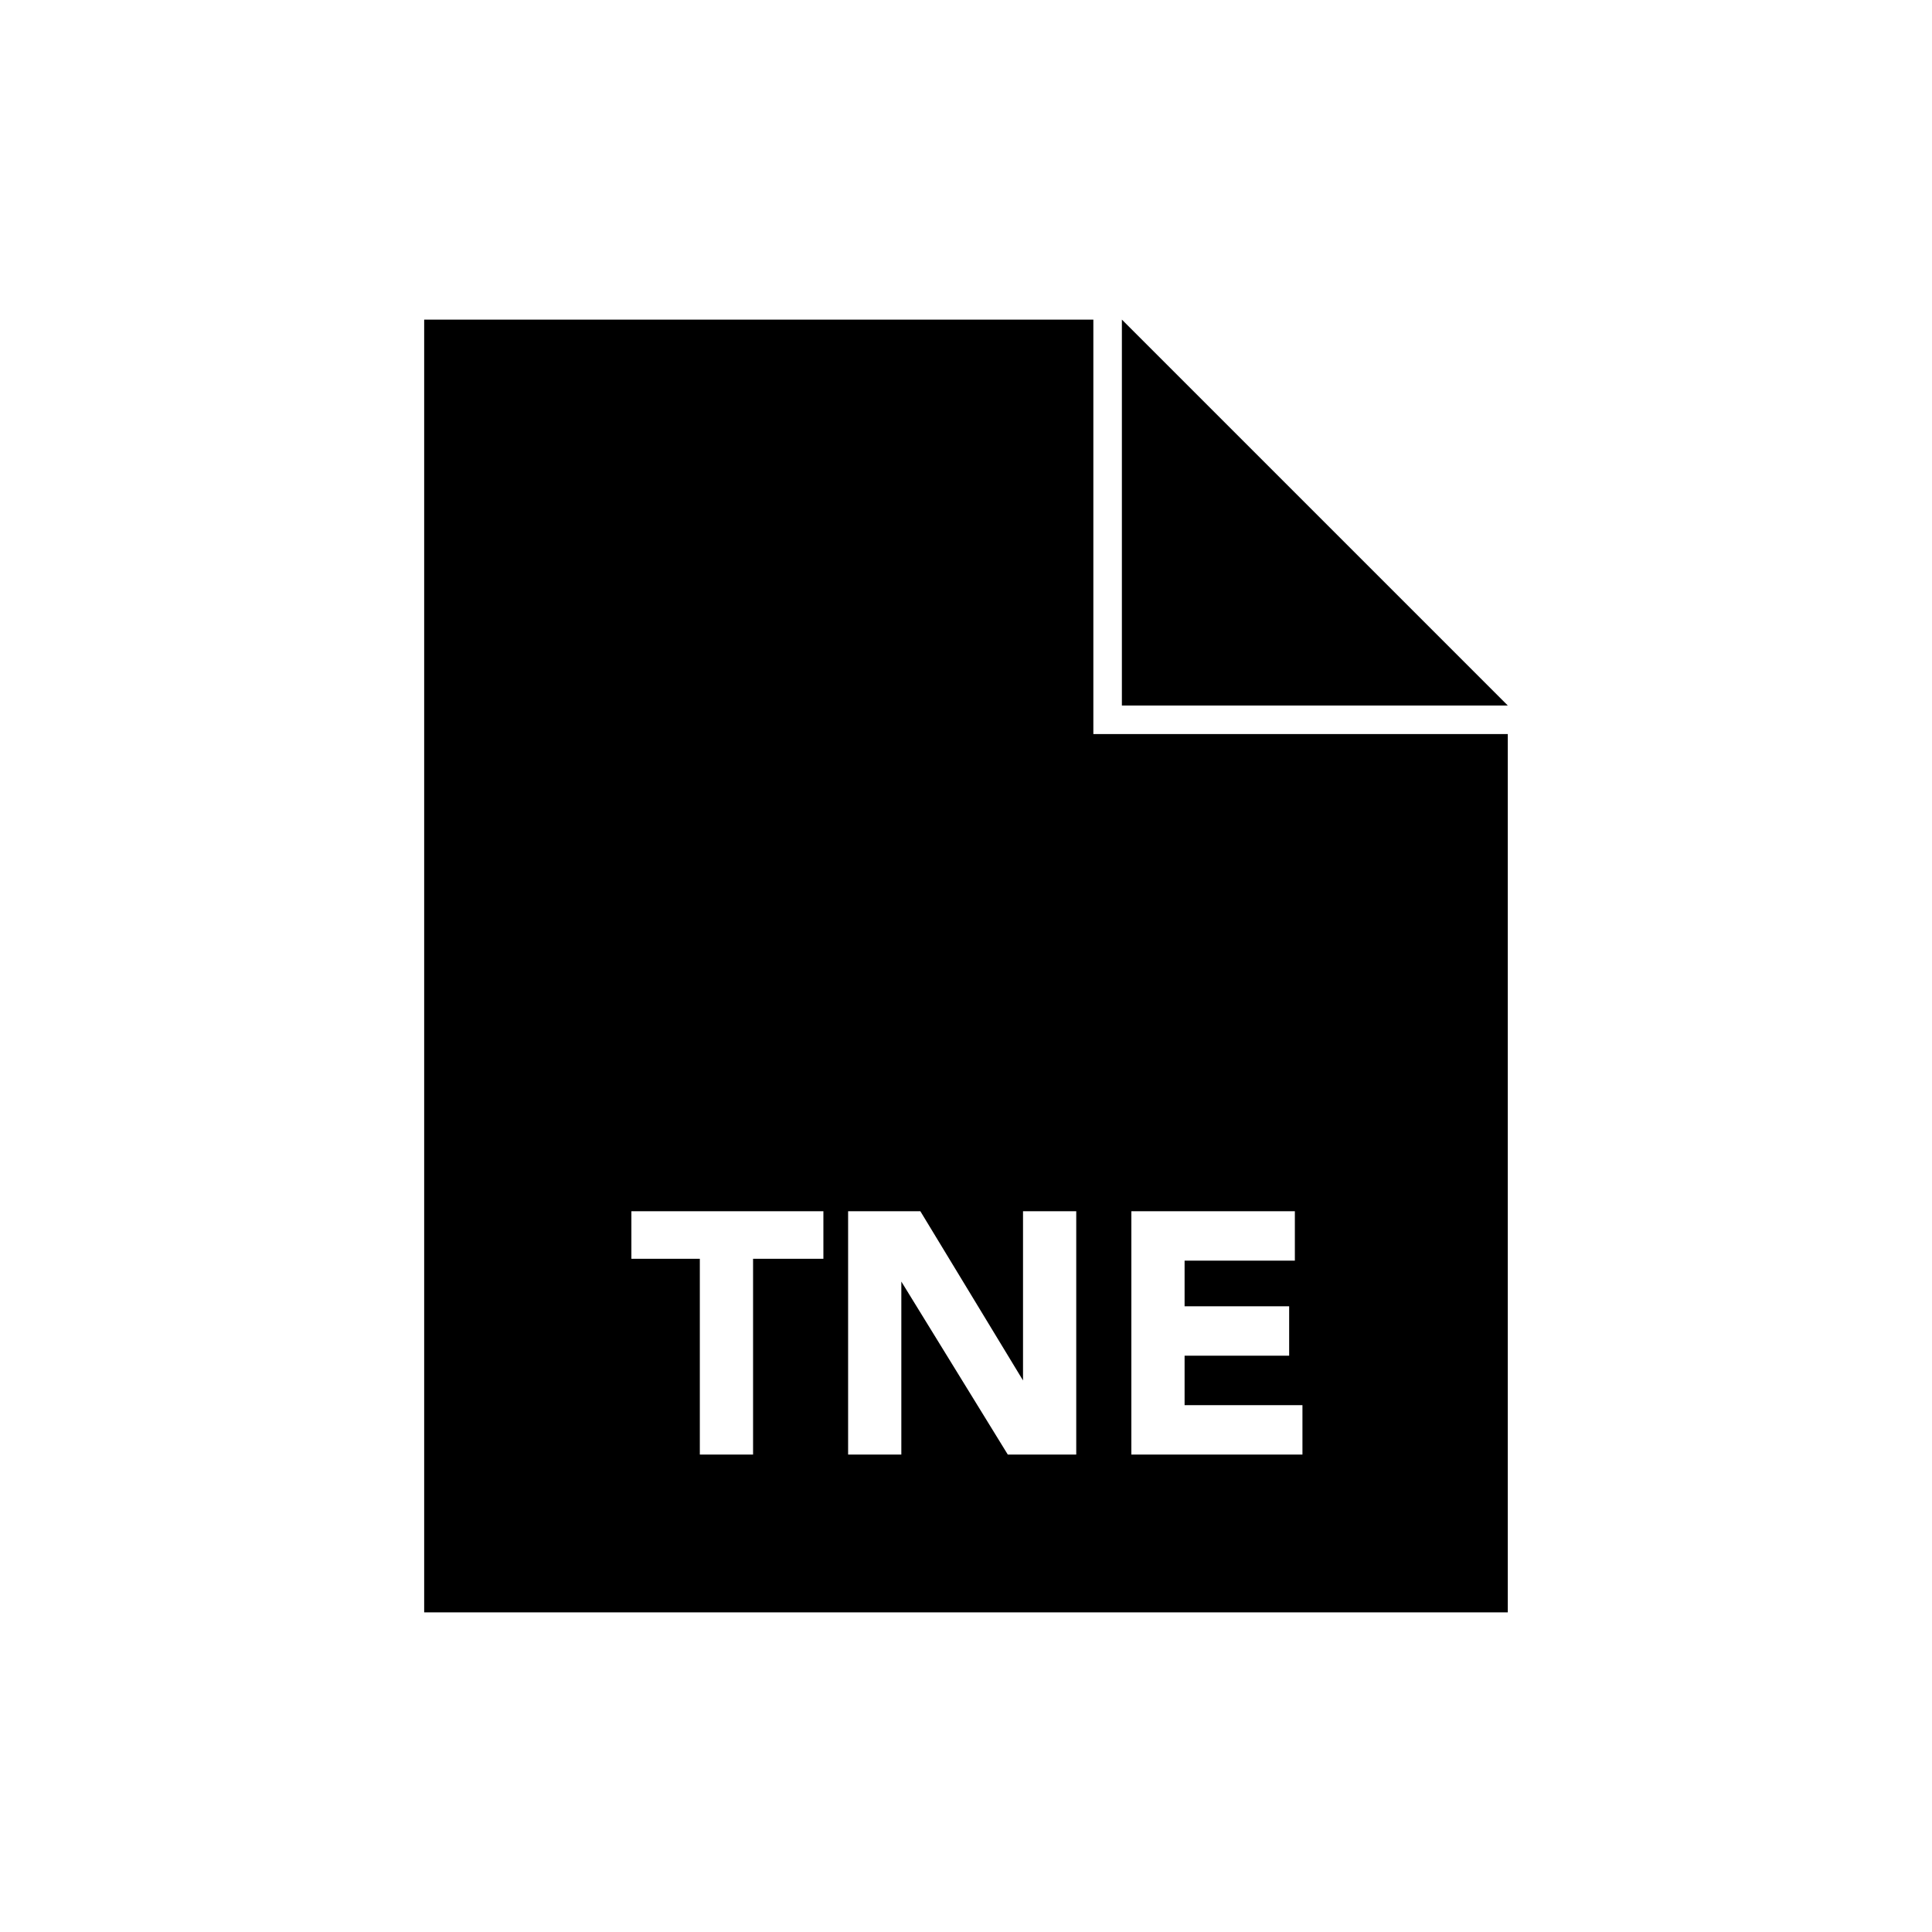
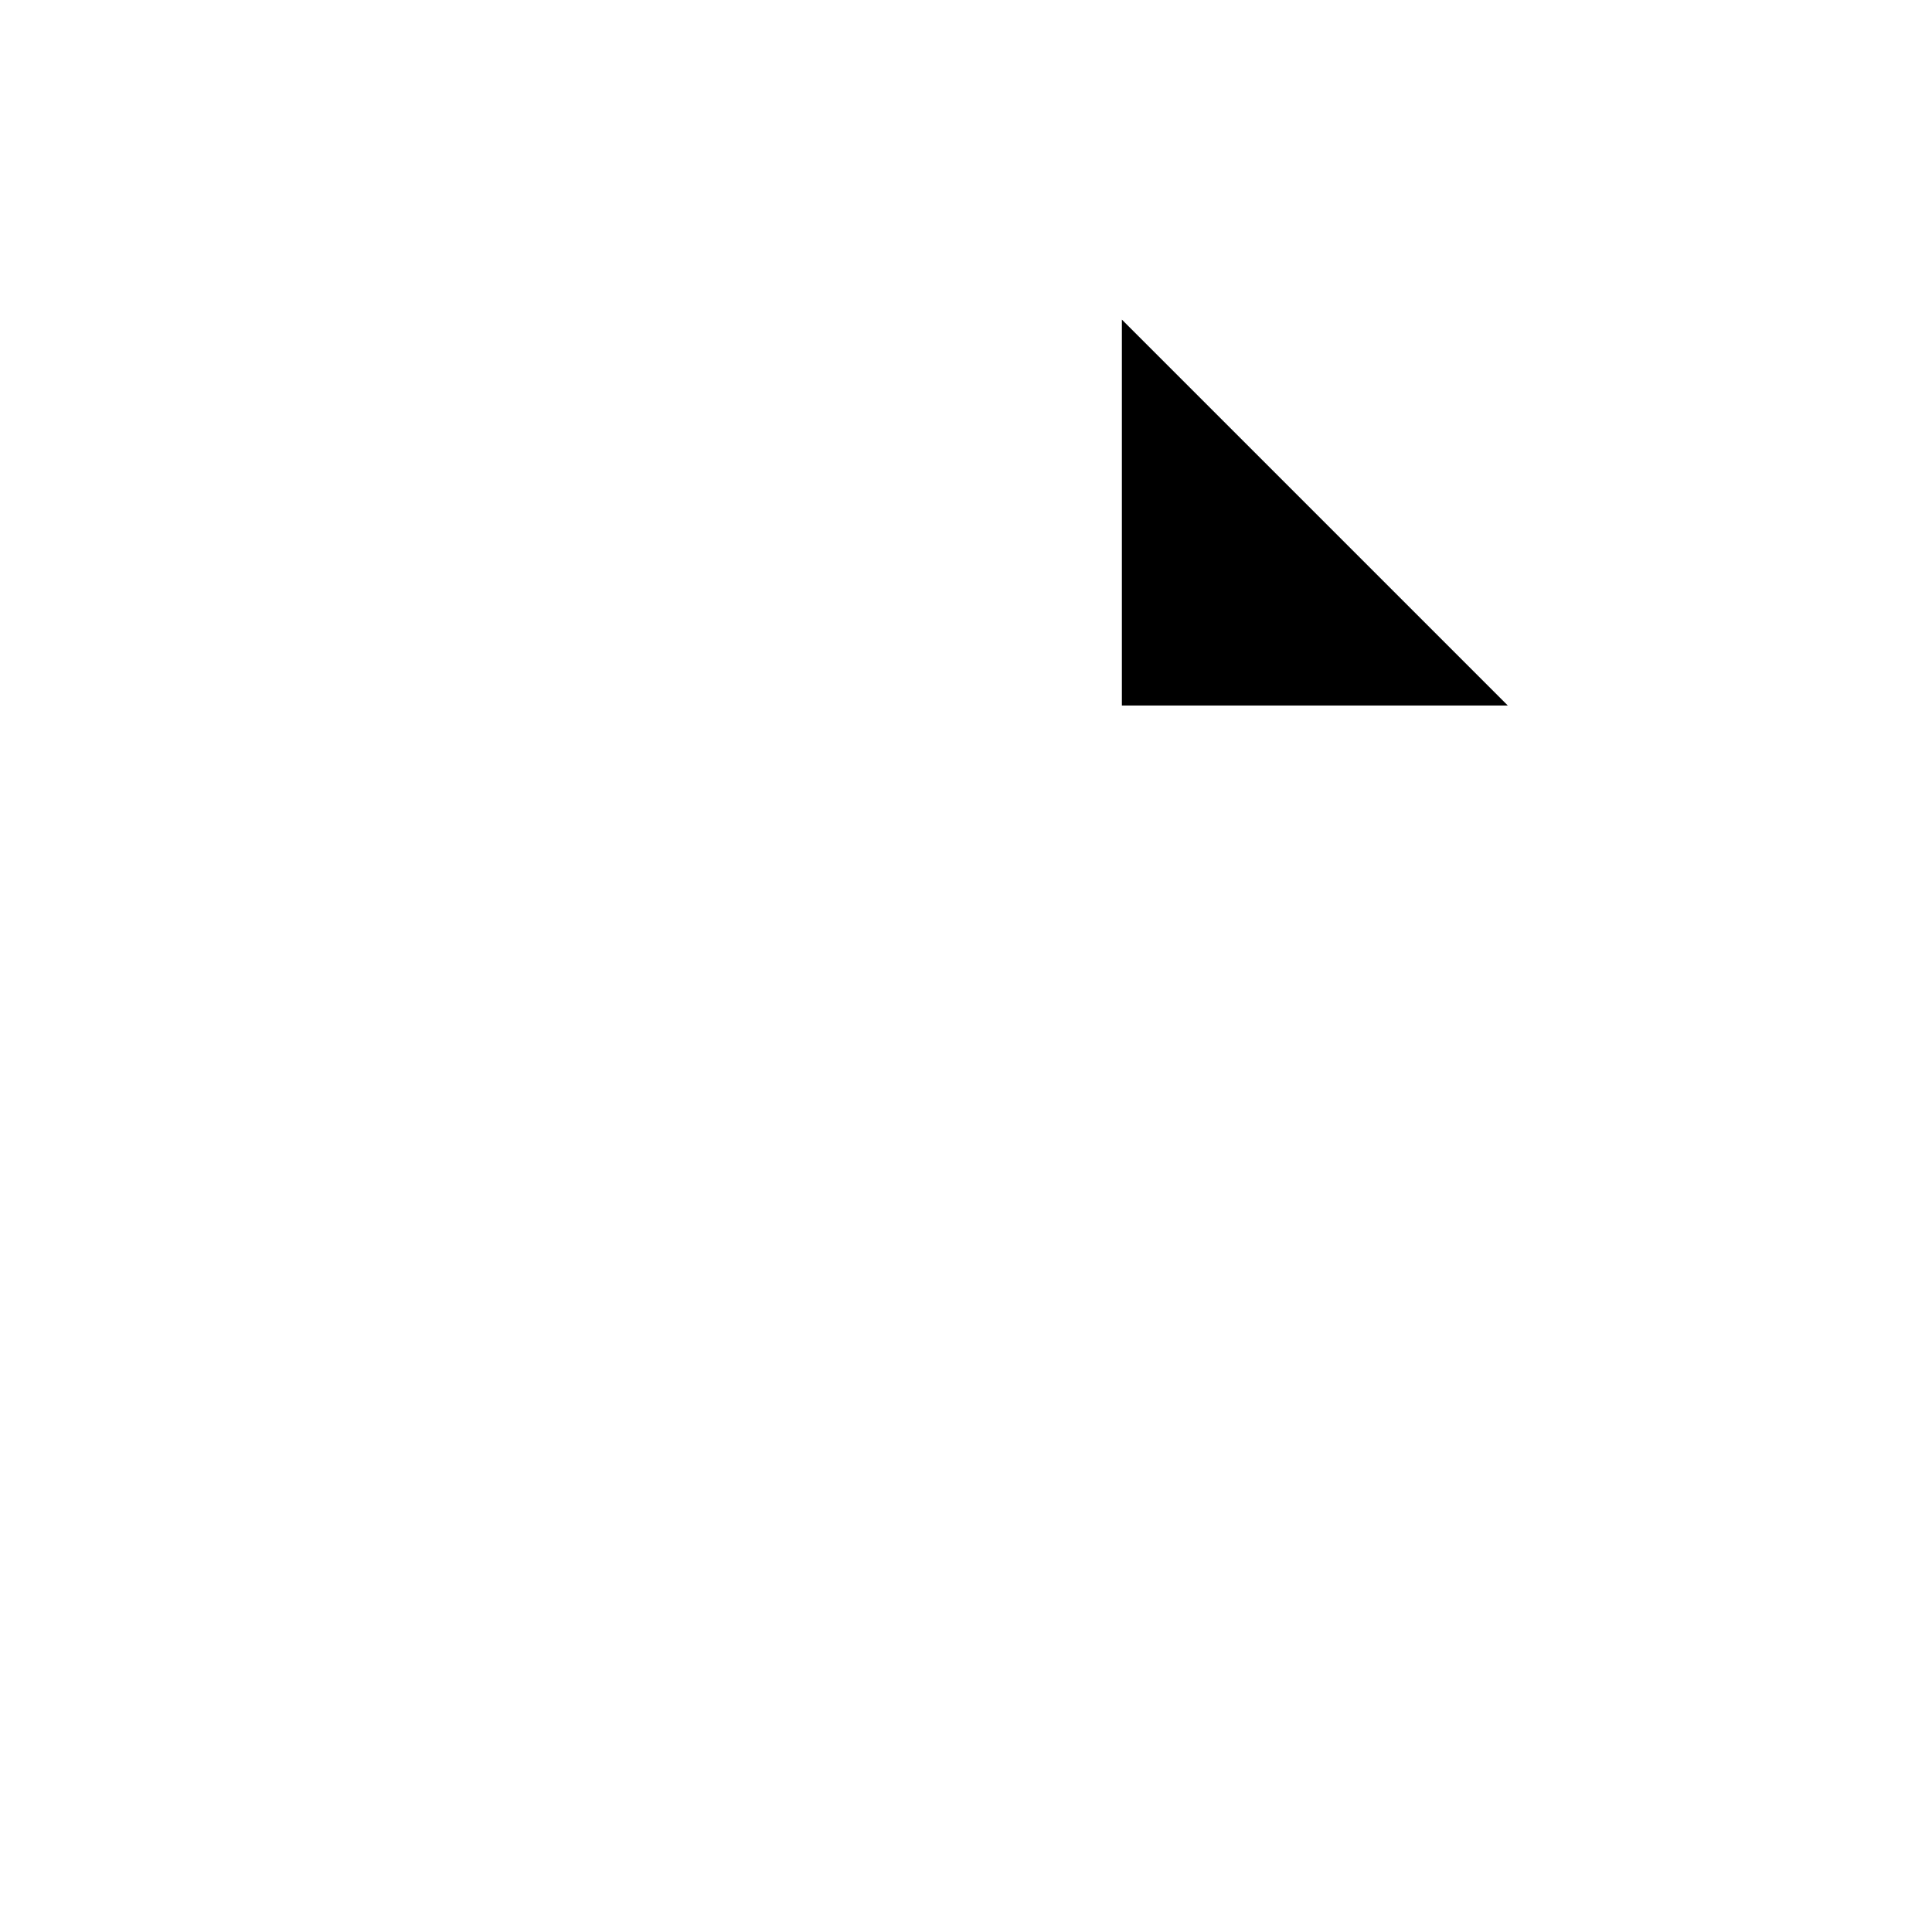
<svg xmlns="http://www.w3.org/2000/svg" fill="#000000" width="800px" height="800px" version="1.1" viewBox="144 144 512 512">
  <g>
-     <path d="m433.75 228.7h-177.34v342.59h287.17v-232.76h-109.83zm9.57 236.29h43.832v13.098h-29.223v12.09l27.711 0.004v13.098h-27.711v13.098h31.234v13.098h-45.344l0.004-64.484zm-81.613 12.598h-18.137v51.891h-14.109v-51.891h-18.137v-12.594h50.883v12.594zm68.012 51.891h-18.641l-28.215-45.848v45.848h-14.105v-64.488h19.145l27.207 44.84v-44.84h14.105v64.488z" />
    <path d="m441.31 228.7v102.27h102.27z" />
  </g>
</svg>